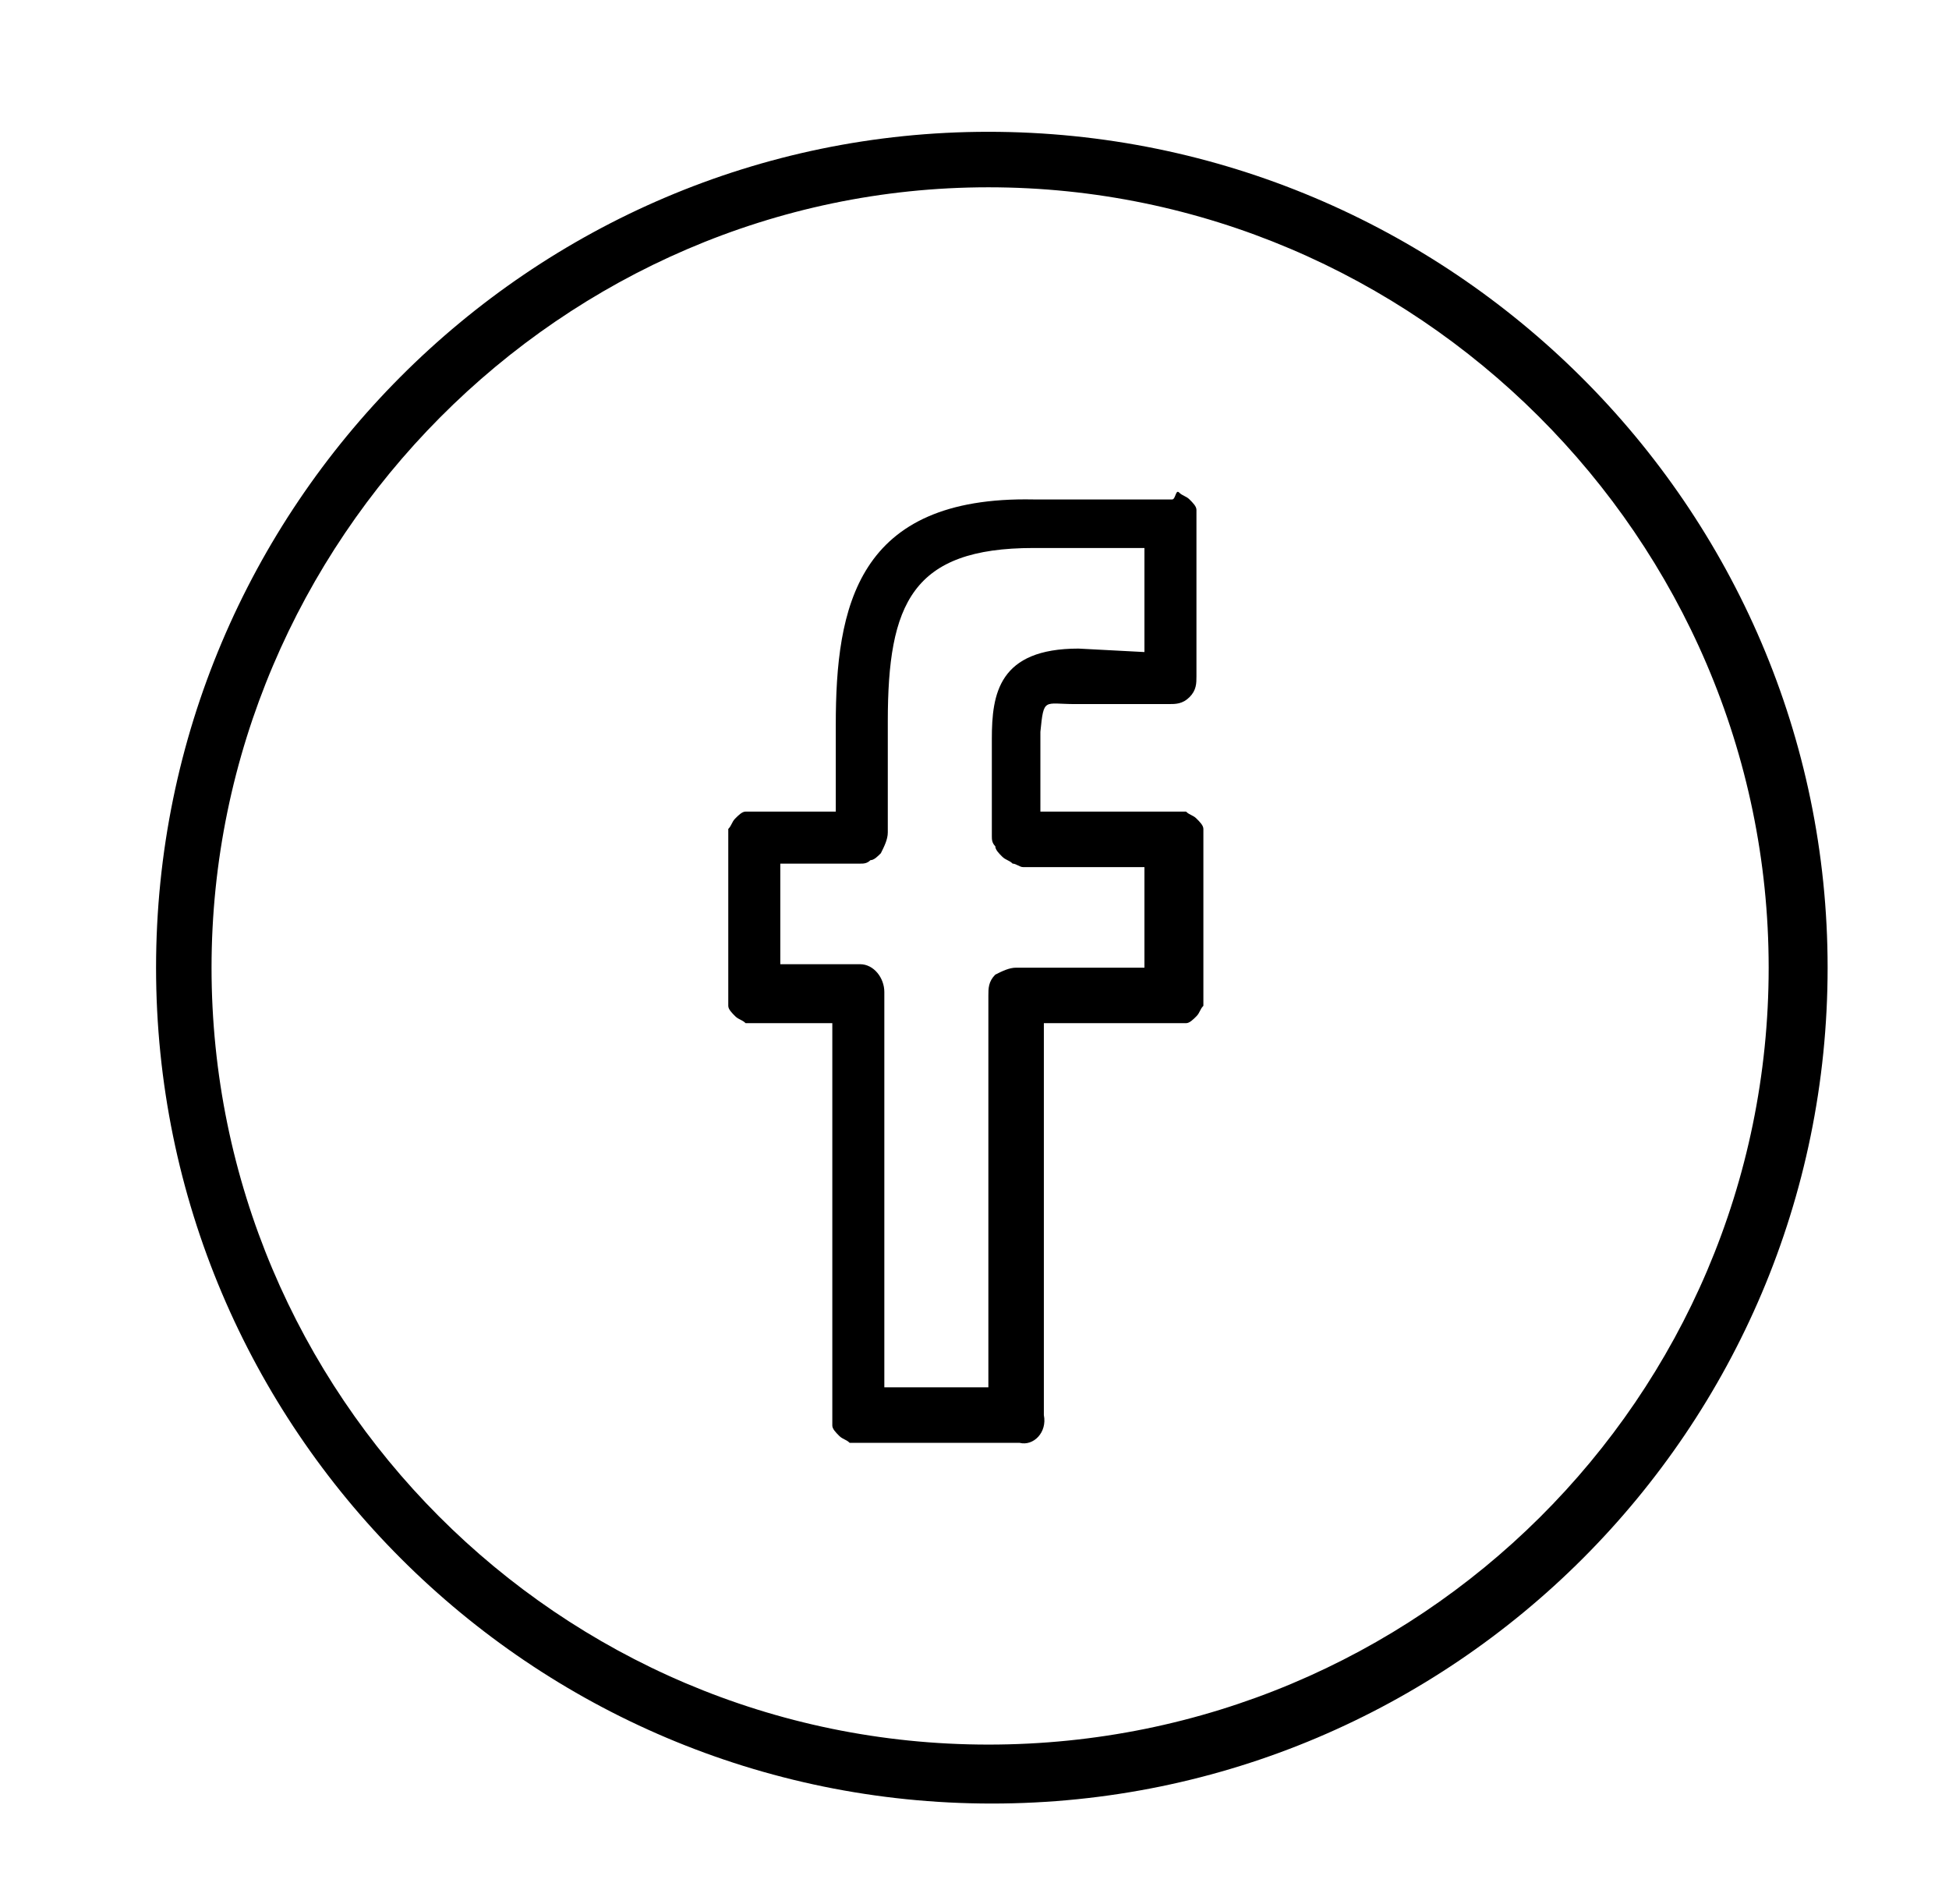
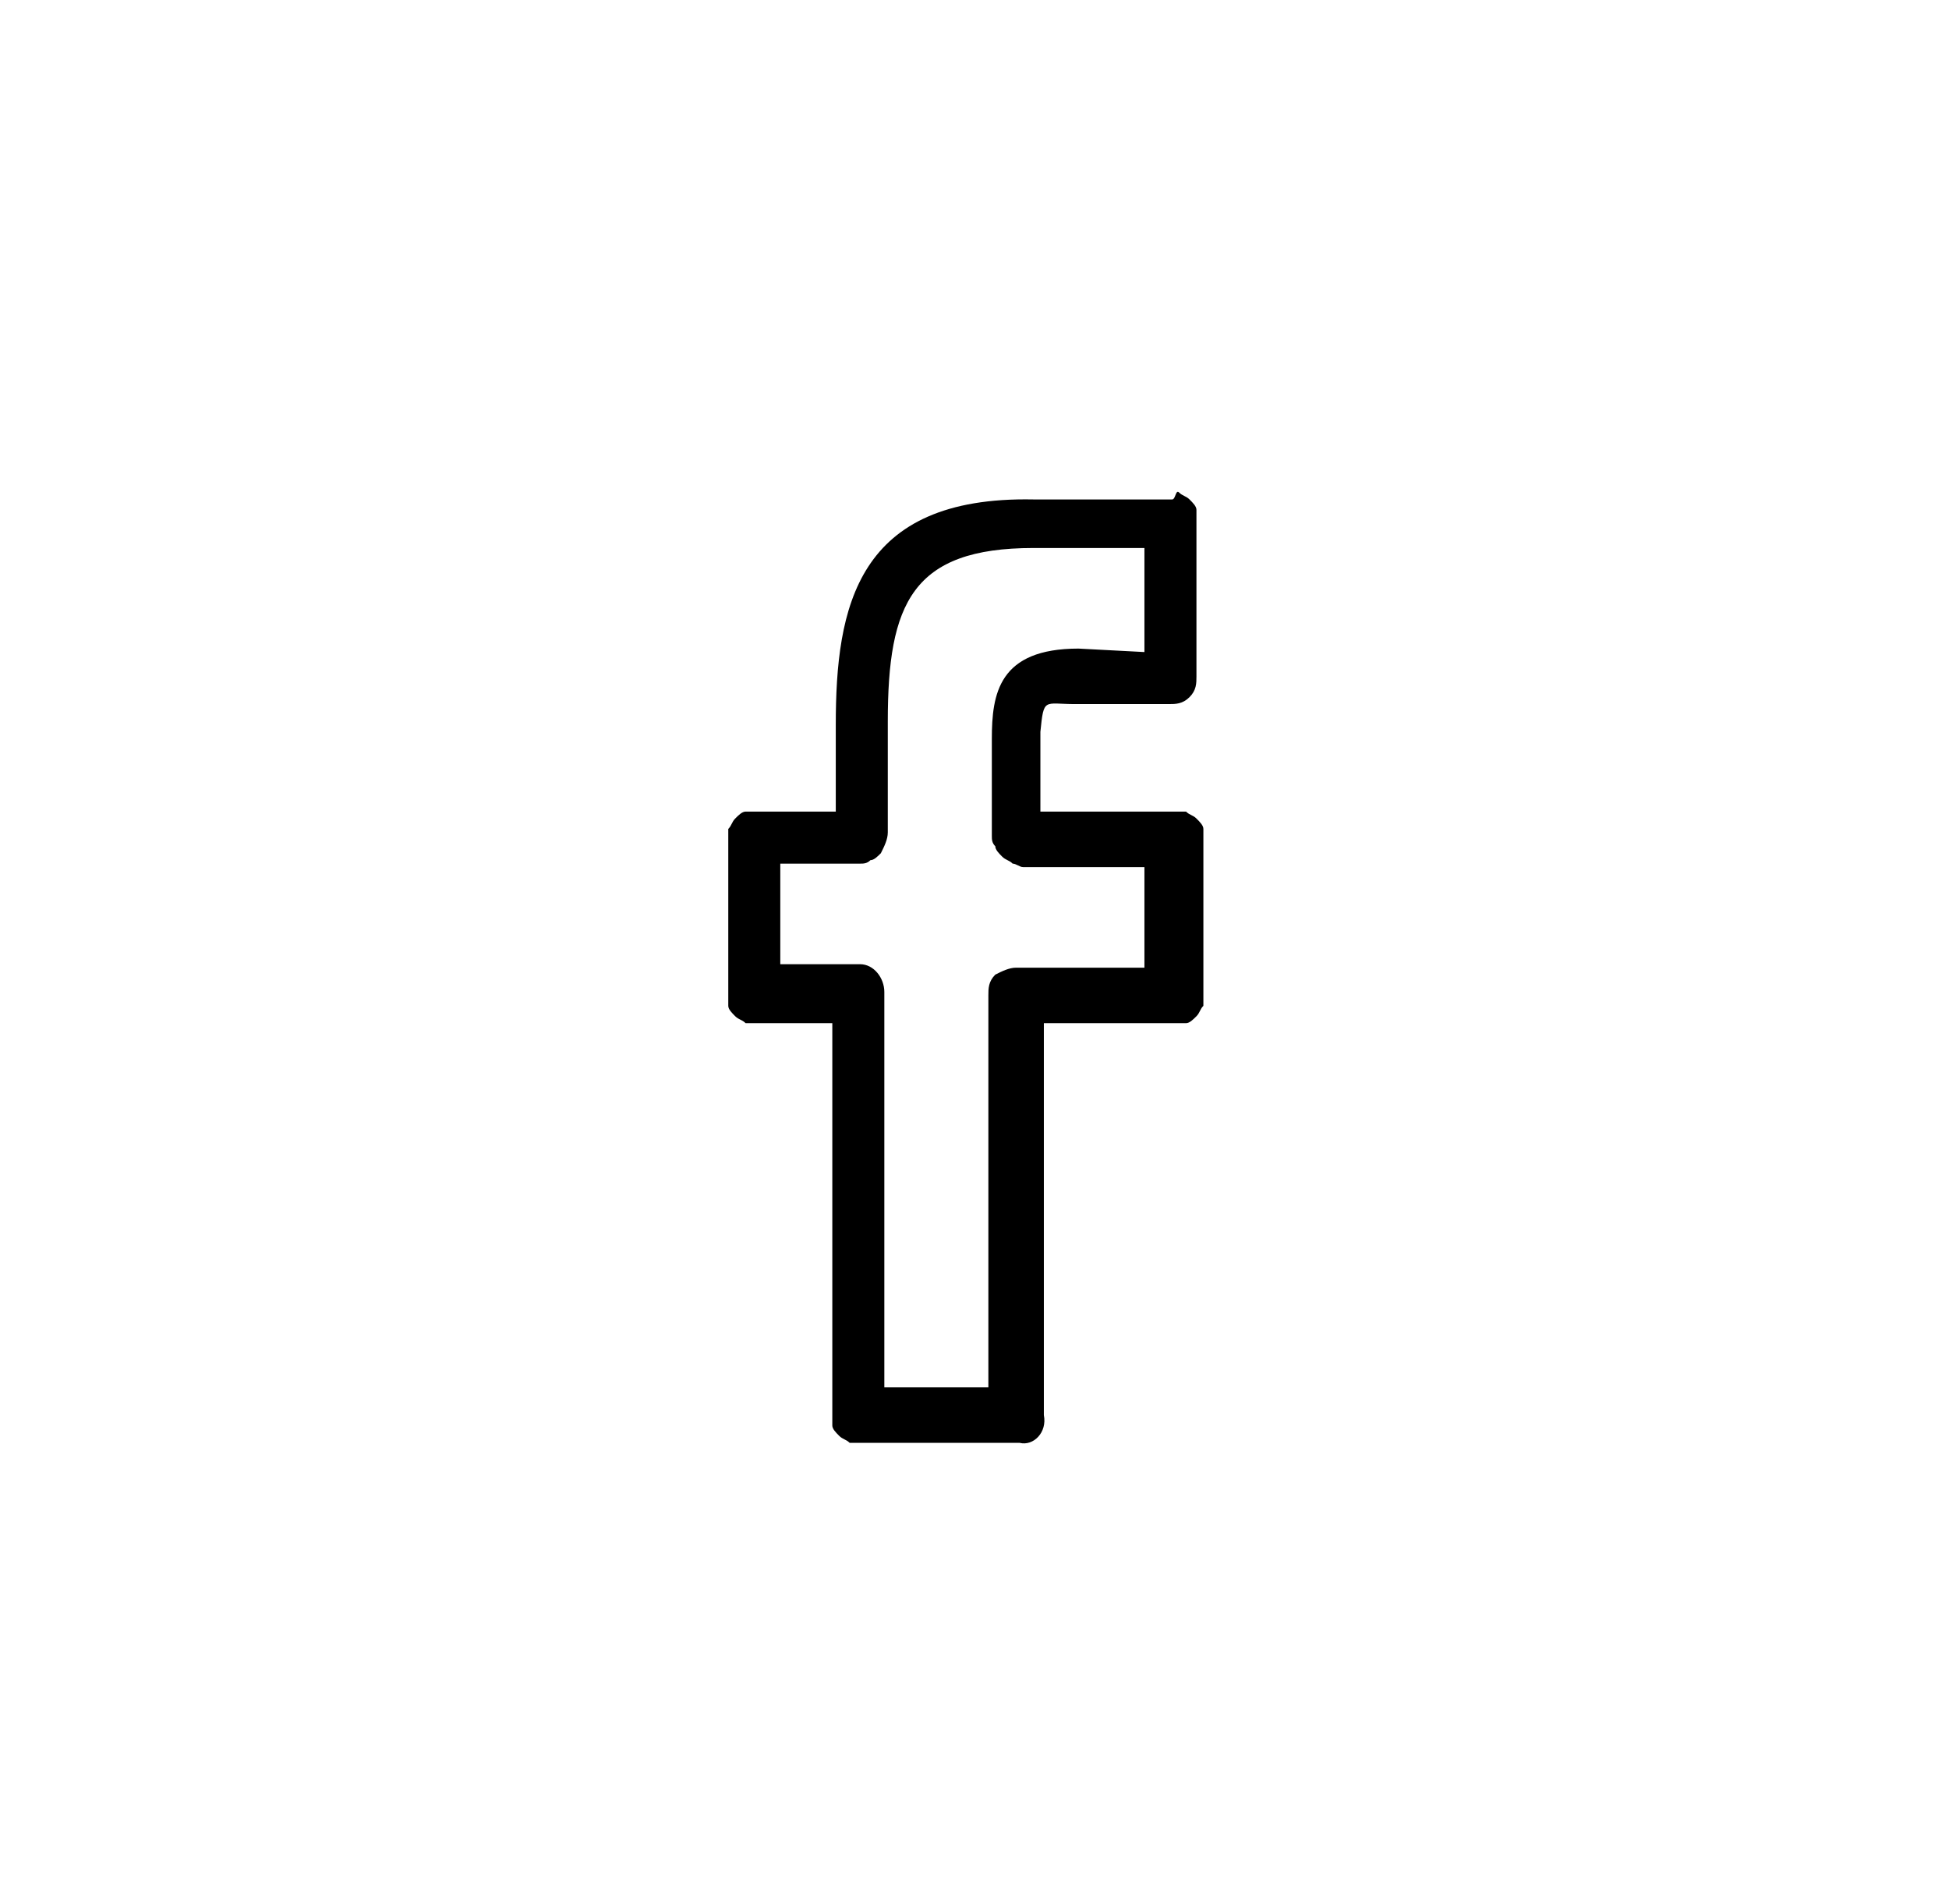
<svg xmlns="http://www.w3.org/2000/svg" version="1.1" id="Layer_1" x="0px" y="0px" width="56.2px" height="54.9px" viewBox="0 0 56.2 54.9" style="enable-background:new 0 0 56.2 54.9;" xml:space="preserve">
-   <path d="M28.5,3.8C15.3,3.8,4.5,14.6,4.5,27.9s10.8,24.1,24.1,24.1s24.1-10.8,24.1-24.1S41.8,3.8,28.5,3.8z M28.5,50.3  c-12.4,0-22.4-10.1-22.4-22.4S16.2,5.4,28.5,5.4S51,15.5,51,27.9S40.9,50.3,28.5,50.3z" />
-   <path d="M33.8,14.4h-4c-5.1-0.1-5.7,3.1-5.7,6.5v2.5h-2.3c-0.1,0-0.2,0-0.3,0c-0.1,0-0.2,0.1-0.3,0.2c-0.1,0.1-0.1,0.2-0.2,0.3  c0,0.1,0,0.2,0,0.3v4.5c0,0.1,0,0.2,0,0.3c0,0.1,0.1,0.2,0.2,0.3c0.1,0.1,0.2,0.1,0.3,0.2c0.1,0,0.2,0,0.3,0H24v11.3  c0,0.1,0,0.2,0,0.3c0,0.1,0.1,0.2,0.2,0.3c0.1,0.1,0.2,0.1,0.3,0.2c0.1,0,0.2,0,0.3,0h4.6c0.4,0.1,0.8-0.3,0.7-0.8l0-11.3h3.8  c0.1,0,0.2,0,0.3,0c0.1,0,0.2-0.1,0.3-0.2c0.1-0.1,0.1-0.2,0.2-0.3c0-0.1,0-0.2,0-0.3v-4.5c0-0.1,0-0.2,0-0.3c0-0.1-0.1-0.2-0.2-0.3  c-0.1-0.1-0.2-0.1-0.3-0.2c-0.1,0-0.2,0-0.3,0H30l0-2.3c0.1-1,0.1-0.8,1-0.8h2.7c0.2,0,0.4,0,0.6-0.2c0.2-0.2,0.2-0.4,0.2-0.6v-4.5  c0-0.1,0-0.2,0-0.3c0-0.1-0.1-0.2-0.2-0.3c-0.1-0.1-0.2-0.1-0.3-0.2S33.9,14.4,33.8,14.4z M33,18.8l-1.9-0.1c-2.3,0-2.5,1.3-2.5,2.6  l0,2.8c0,0.1,0,0.2,0.1,0.3c0,0.1,0.1,0.2,0.2,0.3c0.1,0.1,0.2,0.1,0.3,0.2c0.1,0,0.2,0.1,0.3,0.1H33v2.9h-3.7  c-0.2,0-0.4,0.1-0.6,0.2c-0.2,0.2-0.2,0.4-0.2,0.6l0,11.3h-3V28.6c0-0.4-0.3-0.8-0.7-0.8h-2.3v-2.9h2.3c0.1,0,0.2,0,0.3-0.1  c0.1,0,0.2-0.1,0.3-0.2c0.1-0.2,0.2-0.4,0.2-0.6v-3.2c0-3.4,0.7-5,4.2-5H33L33,18.8L33,18.8z" />
+   <path d="M33.8,14.4h-4c-5.1-0.1-5.7,3.1-5.7,6.5v2.5h-2.3c-0.1,0-0.2,0-0.3,0c-0.1,0-0.2,0.1-0.3,0.2c-0.1,0.1-0.1,0.2-0.2,0.3  c0,0.1,0,0.2,0,0.3v4.5c0,0.1,0,0.2,0,0.3c0,0.1,0.1,0.2,0.2,0.3c0.1,0.1,0.2,0.1,0.3,0.2c0.1,0,0.2,0,0.3,0H24v11.3  c0,0.1,0,0.2,0,0.3c0,0.1,0.1,0.2,0.2,0.3c0.1,0.1,0.2,0.1,0.3,0.2c0.1,0,0.2,0,0.3,0h4.6c0.4,0.1,0.8-0.3,0.7-0.8l0-11.3h3.8  c0.1,0,0.2,0,0.3,0c0.1,0,0.2-0.1,0.3-0.2c0.1-0.1,0.1-0.2,0.2-0.3c0-0.1,0-0.2,0-0.3v-4.5c0-0.1,0-0.2,0-0.3c0-0.1-0.1-0.2-0.2-0.3  c-0.1-0.1-0.2-0.1-0.3-0.2c-0.1,0-0.2,0-0.3,0H30l0-2.3c0.1-1,0.1-0.8,1-0.8h2.7c0.2,0,0.4,0,0.6-0.2c0.2-0.2,0.2-0.4,0.2-0.6v-4.5  c0-0.1,0-0.2,0-0.3c0-0.1-0.1-0.2-0.2-0.3c-0.1-0.1-0.2-0.1-0.3-0.2S33.9,14.4,33.8,14.4z M33,18.8l-1.9-0.1c-2.3,0-2.5,1.3-2.5,2.6  l0,2.8c0,0.1,0,0.2,0.1,0.3c0,0.1,0.1,0.2,0.2,0.3c0.1,0.1,0.2,0.1,0.3,0.2c0.1,0,0.2,0.1,0.3,0.1H33v2.9h-3.7  c-0.2,0-0.4,0.1-0.6,0.2c-0.2,0.2-0.2,0.4-0.2,0.6l0,11.3h-3V28.6c0-0.4-0.3-0.8-0.7-0.8h-2.3v-2.9h2.3c0.1,0,0.2,0,0.3-0.1  c0.1,0,0.2-0.1,0.3-0.2c0.1-0.2,0.2-0.4,0.2-0.6v-3.2c0-3.4,0.7-5,4.2-5H33L33,18.8z" />
</svg>